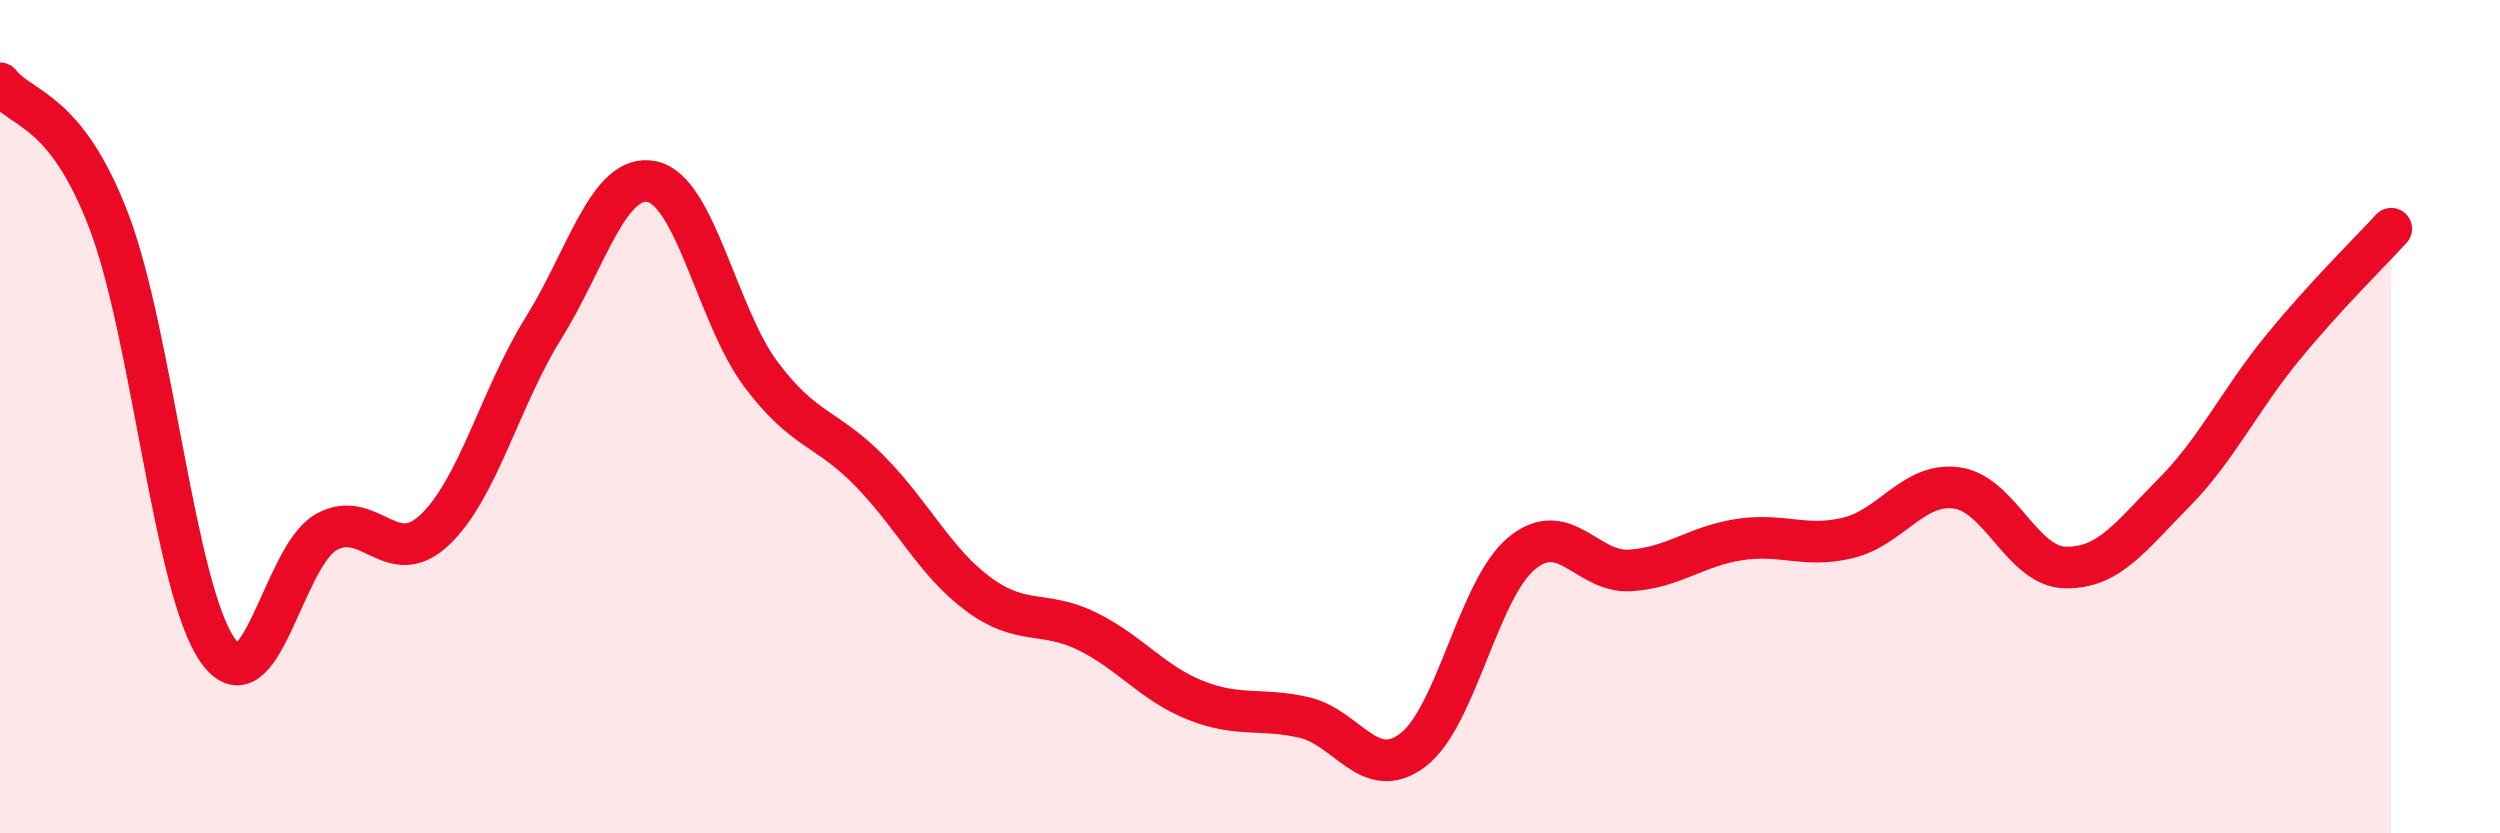
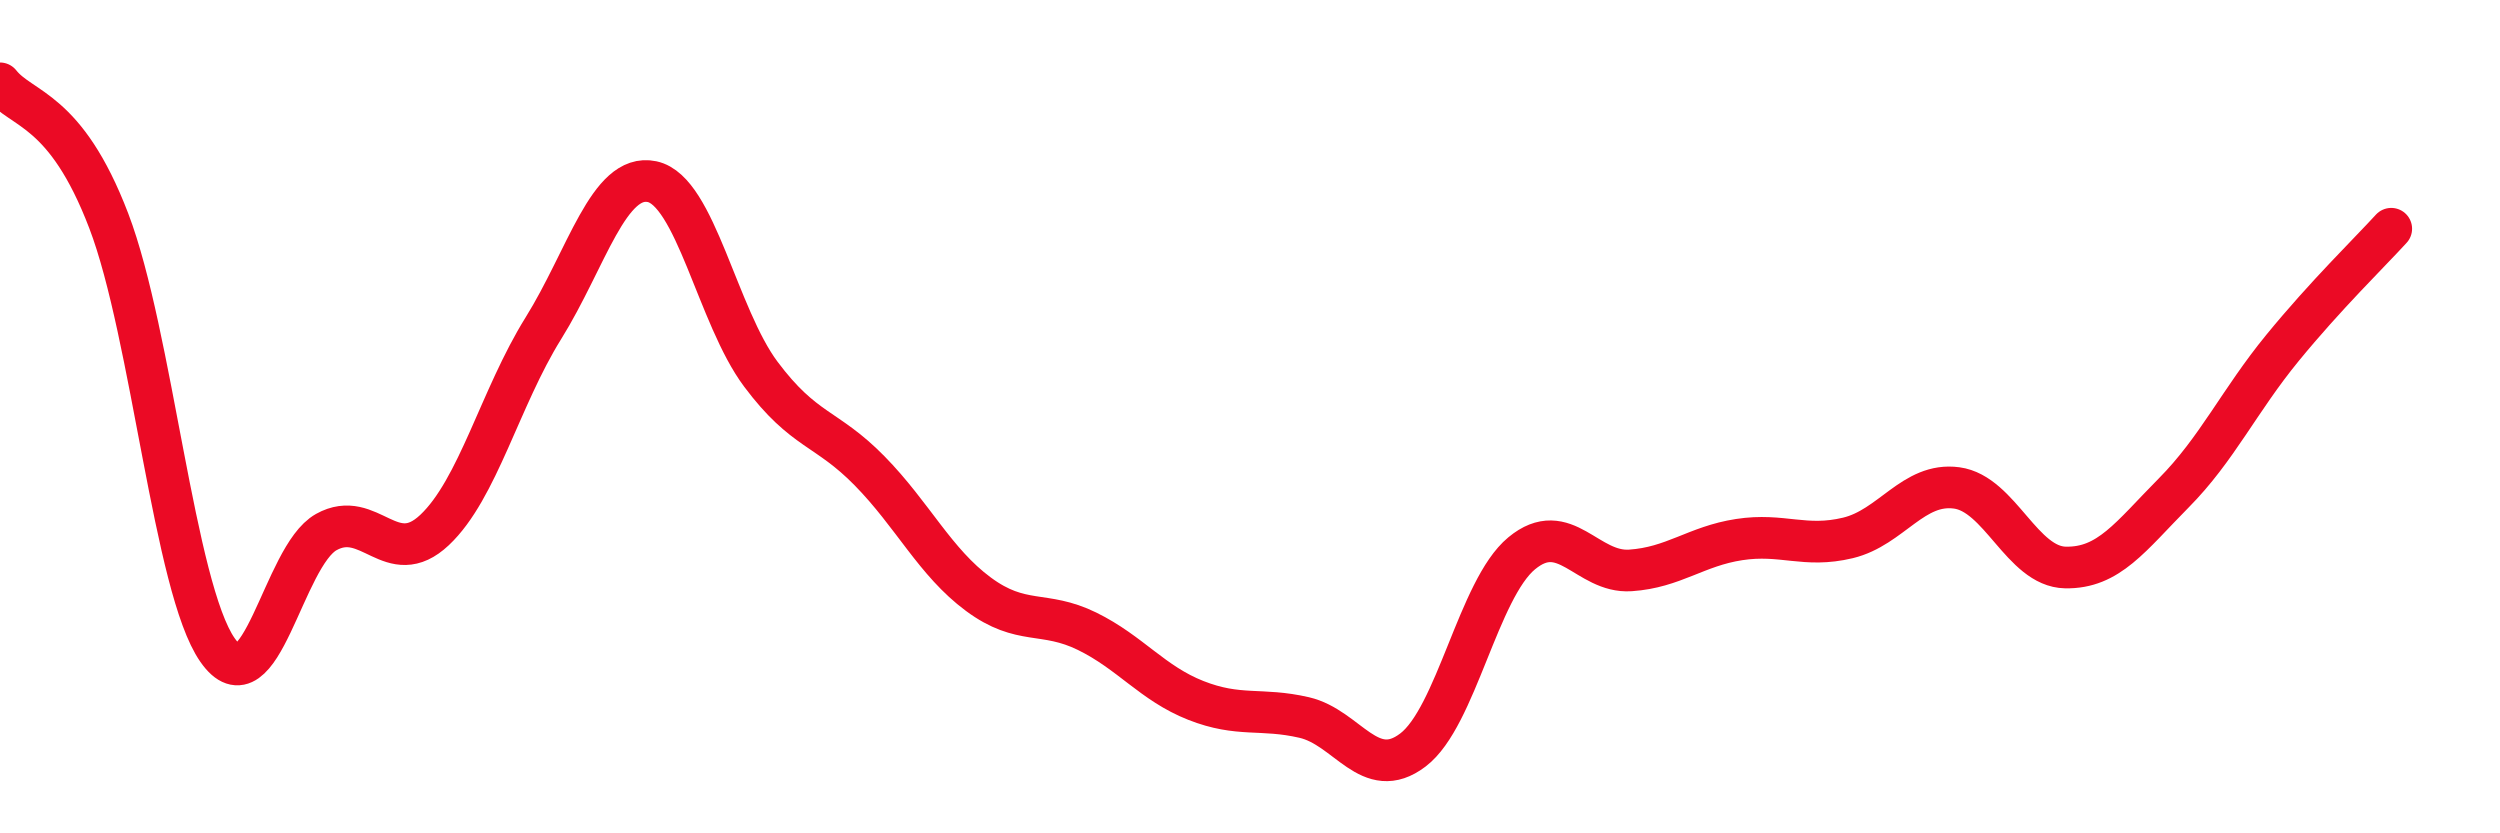
<svg xmlns="http://www.w3.org/2000/svg" width="60" height="20" viewBox="0 0 60 20">
-   <path d="M 0,2 C 0.52,2.66 1.57,2.58 2.61,5.3 C 3.65,8.02 4.18,14.11 5.22,15.6 C 6.26,17.09 6.79,13.35 7.83,12.77 C 8.87,12.19 9.39,13.7 10.43,12.72 C 11.47,11.74 12,9.55 13.04,7.88 C 14.08,6.21 14.61,4.14 15.65,4.36 C 16.69,4.58 17.22,7.59 18.26,8.98 C 19.3,10.37 19.83,10.24 20.87,11.3 C 21.91,12.36 22.44,13.49 23.48,14.26 C 24.52,15.03 25.05,14.64 26.09,15.15 C 27.13,15.66 27.66,16.4 28.7,16.81 C 29.74,17.22 30.26,16.98 31.3,17.22 C 32.34,17.46 32.87,18.79 33.91,18 C 34.95,17.21 35.48,14.14 36.52,13.28 C 37.56,12.42 38.09,13.76 39.13,13.69 C 40.17,13.62 40.7,13.11 41.74,12.95 C 42.78,12.79 43.31,13.16 44.35,12.91 C 45.39,12.66 45.92,11.57 46.96,11.71 C 48,11.85 48.53,13.6 49.57,13.62 C 50.61,13.64 51.13,12.88 52.17,11.83 C 53.21,10.78 53.74,9.62 54.78,8.35 C 55.82,7.08 56.87,6.06 57.39,5.49L57.39 20L0 20Z" fill="#EB0A25" opacity="0.1" stroke-linecap="round" stroke-linejoin="round" />
  <path d="M 0,2 C 0.52,2.66 1.57,2.58 2.61,5.3 C 3.65,8.02 4.18,14.11 5.22,15.6 C 6.26,17.09 6.79,13.35 7.83,12.77 C 8.87,12.19 9.39,13.7 10.43,12.72 C 11.47,11.74 12,9.55 13.04,7.88 C 14.08,6.21 14.61,4.14 15.65,4.36 C 16.69,4.58 17.22,7.59 18.26,8.98 C 19.3,10.37 19.83,10.24 20.87,11.3 C 21.91,12.36 22.44,13.49 23.48,14.26 C 24.52,15.03 25.05,14.64 26.09,15.15 C 27.13,15.66 27.66,16.4 28.7,16.81 C 29.74,17.22 30.26,16.98 31.3,17.22 C 32.34,17.46 32.87,18.79 33.91,18 C 34.95,17.21 35.48,14.14 36.52,13.28 C 37.56,12.42 38.09,13.76 39.13,13.69 C 40.17,13.62 40.7,13.11 41.74,12.95 C 42.78,12.79 43.31,13.16 44.35,12.91 C 45.39,12.66 45.92,11.57 46.96,11.71 C 48,11.85 48.53,13.6 49.57,13.62 C 50.61,13.64 51.13,12.88 52.17,11.83 C 53.21,10.78 53.74,9.62 54.78,8.35 C 55.82,7.08 56.87,6.06 57.39,5.49" stroke="#EB0A25" stroke-width="1" fill="none" stroke-linecap="round" stroke-linejoin="round" />
</svg>